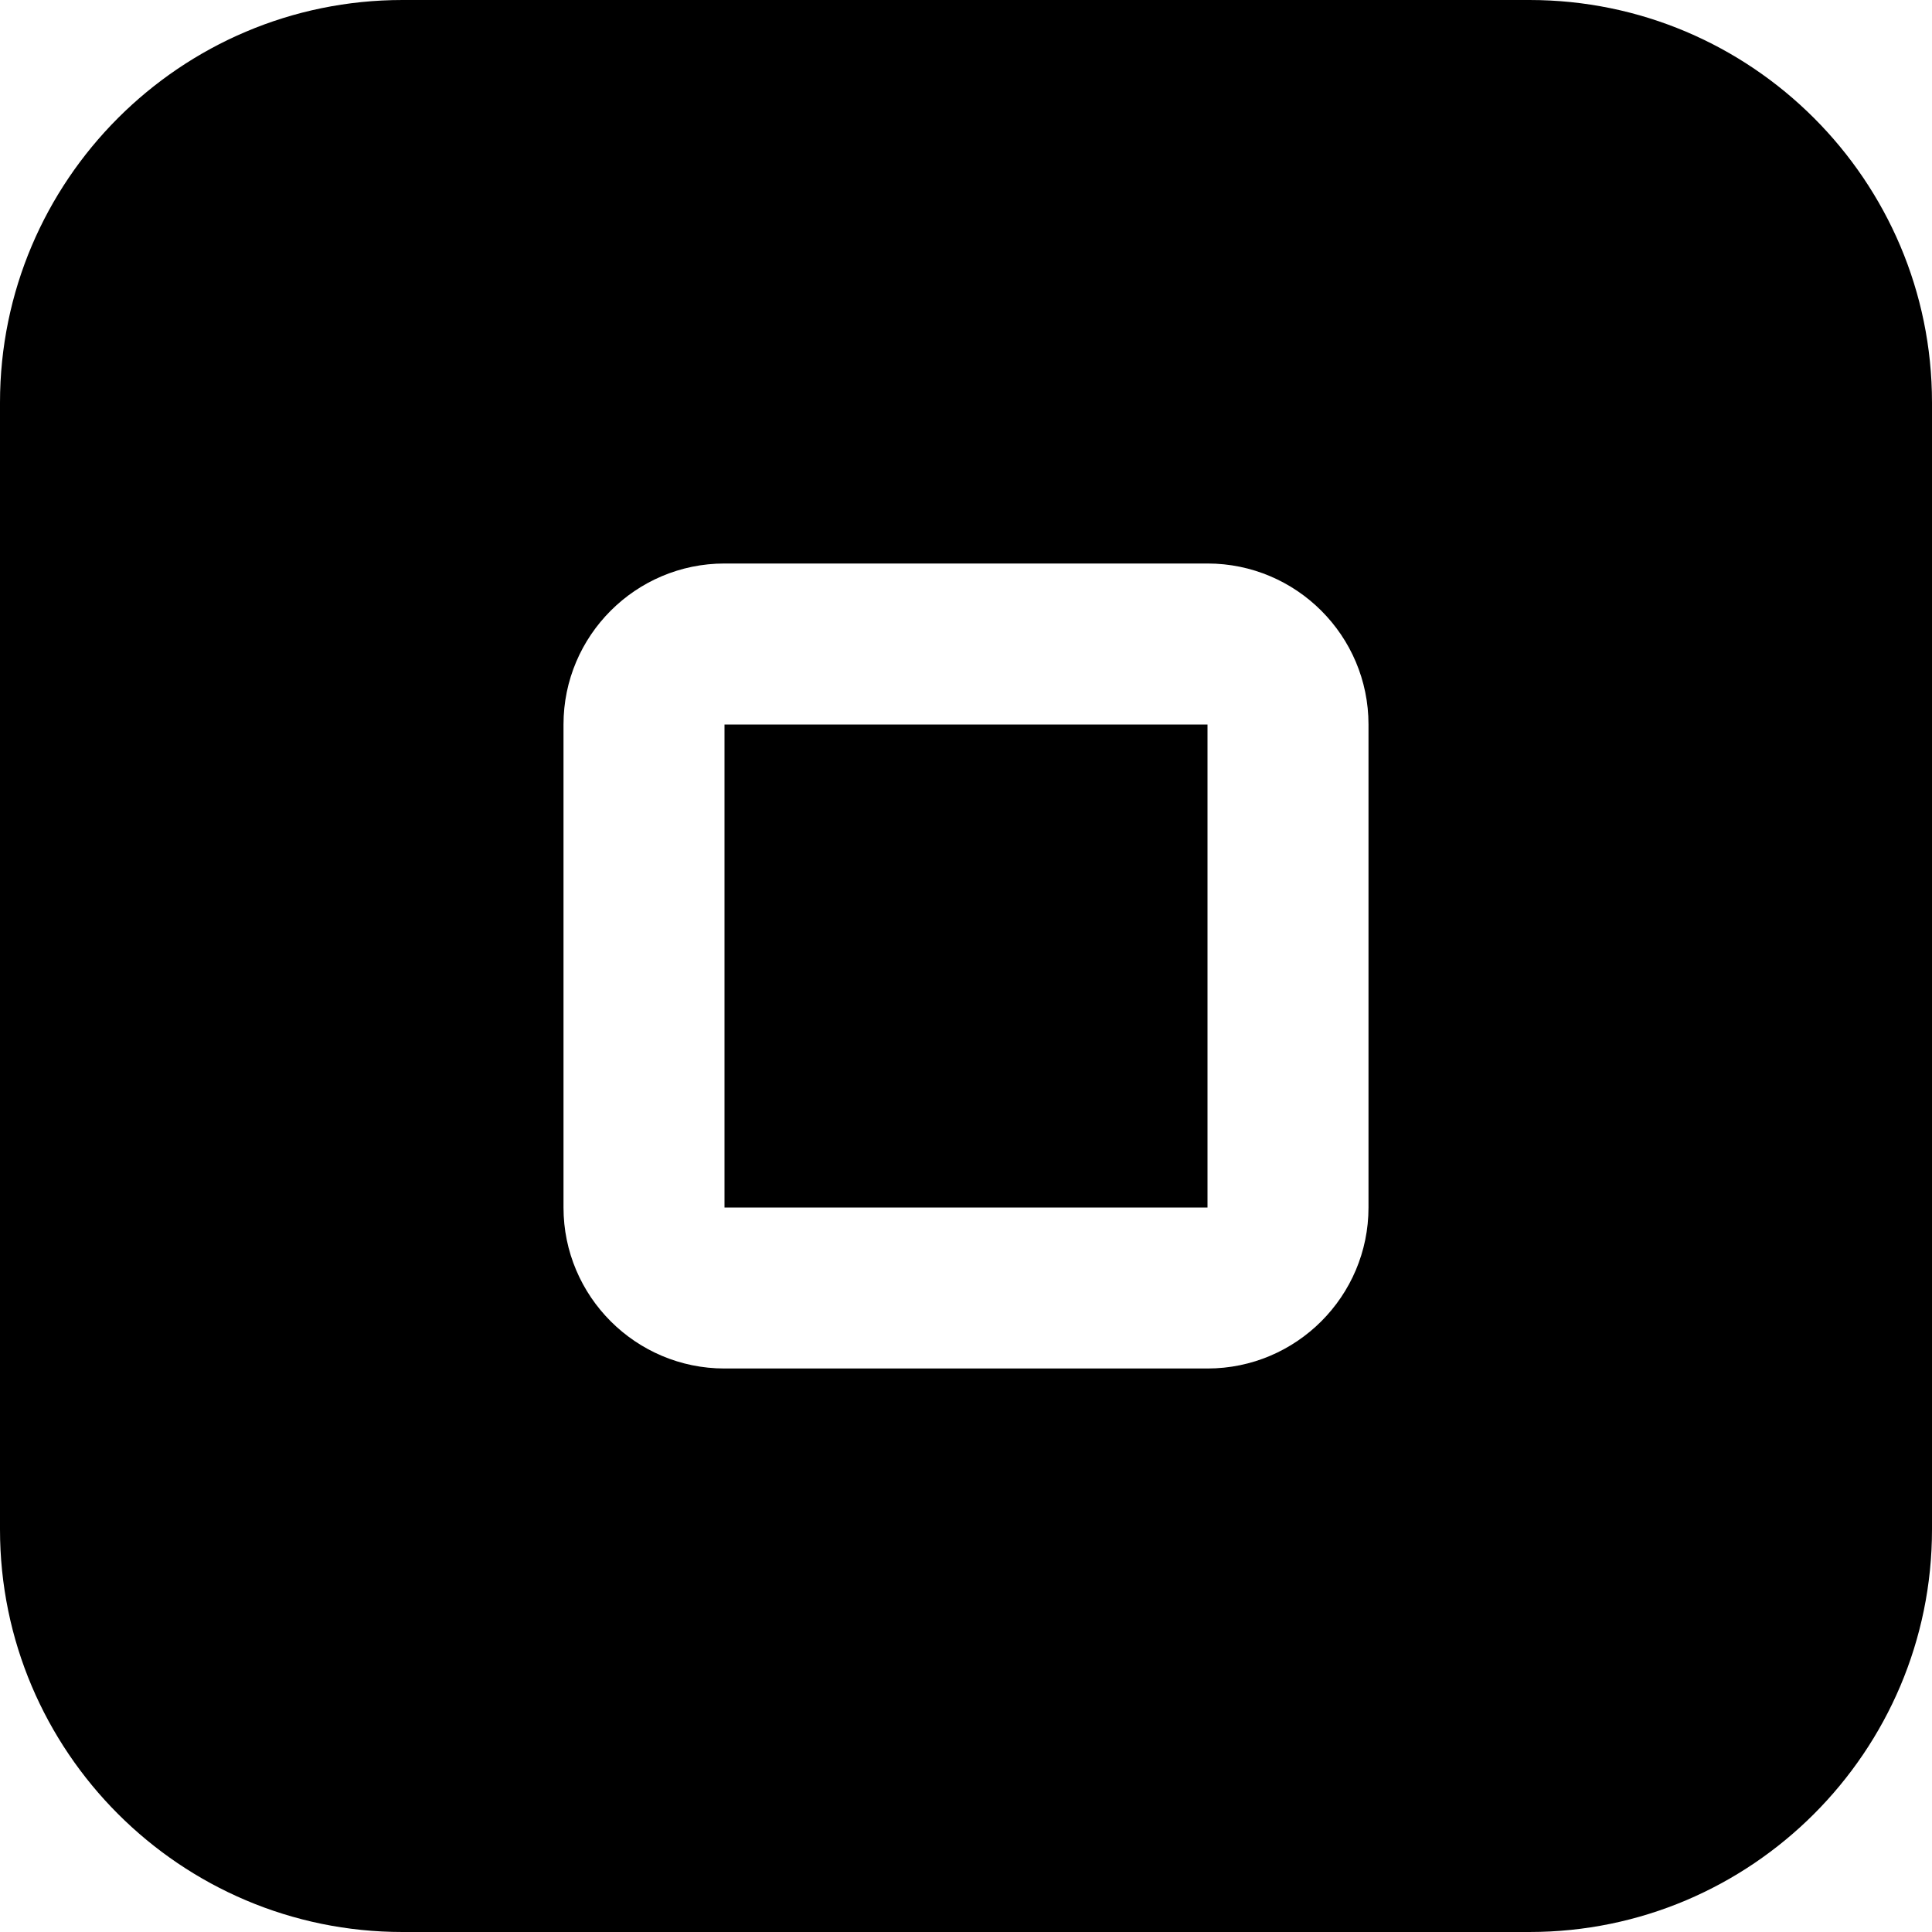
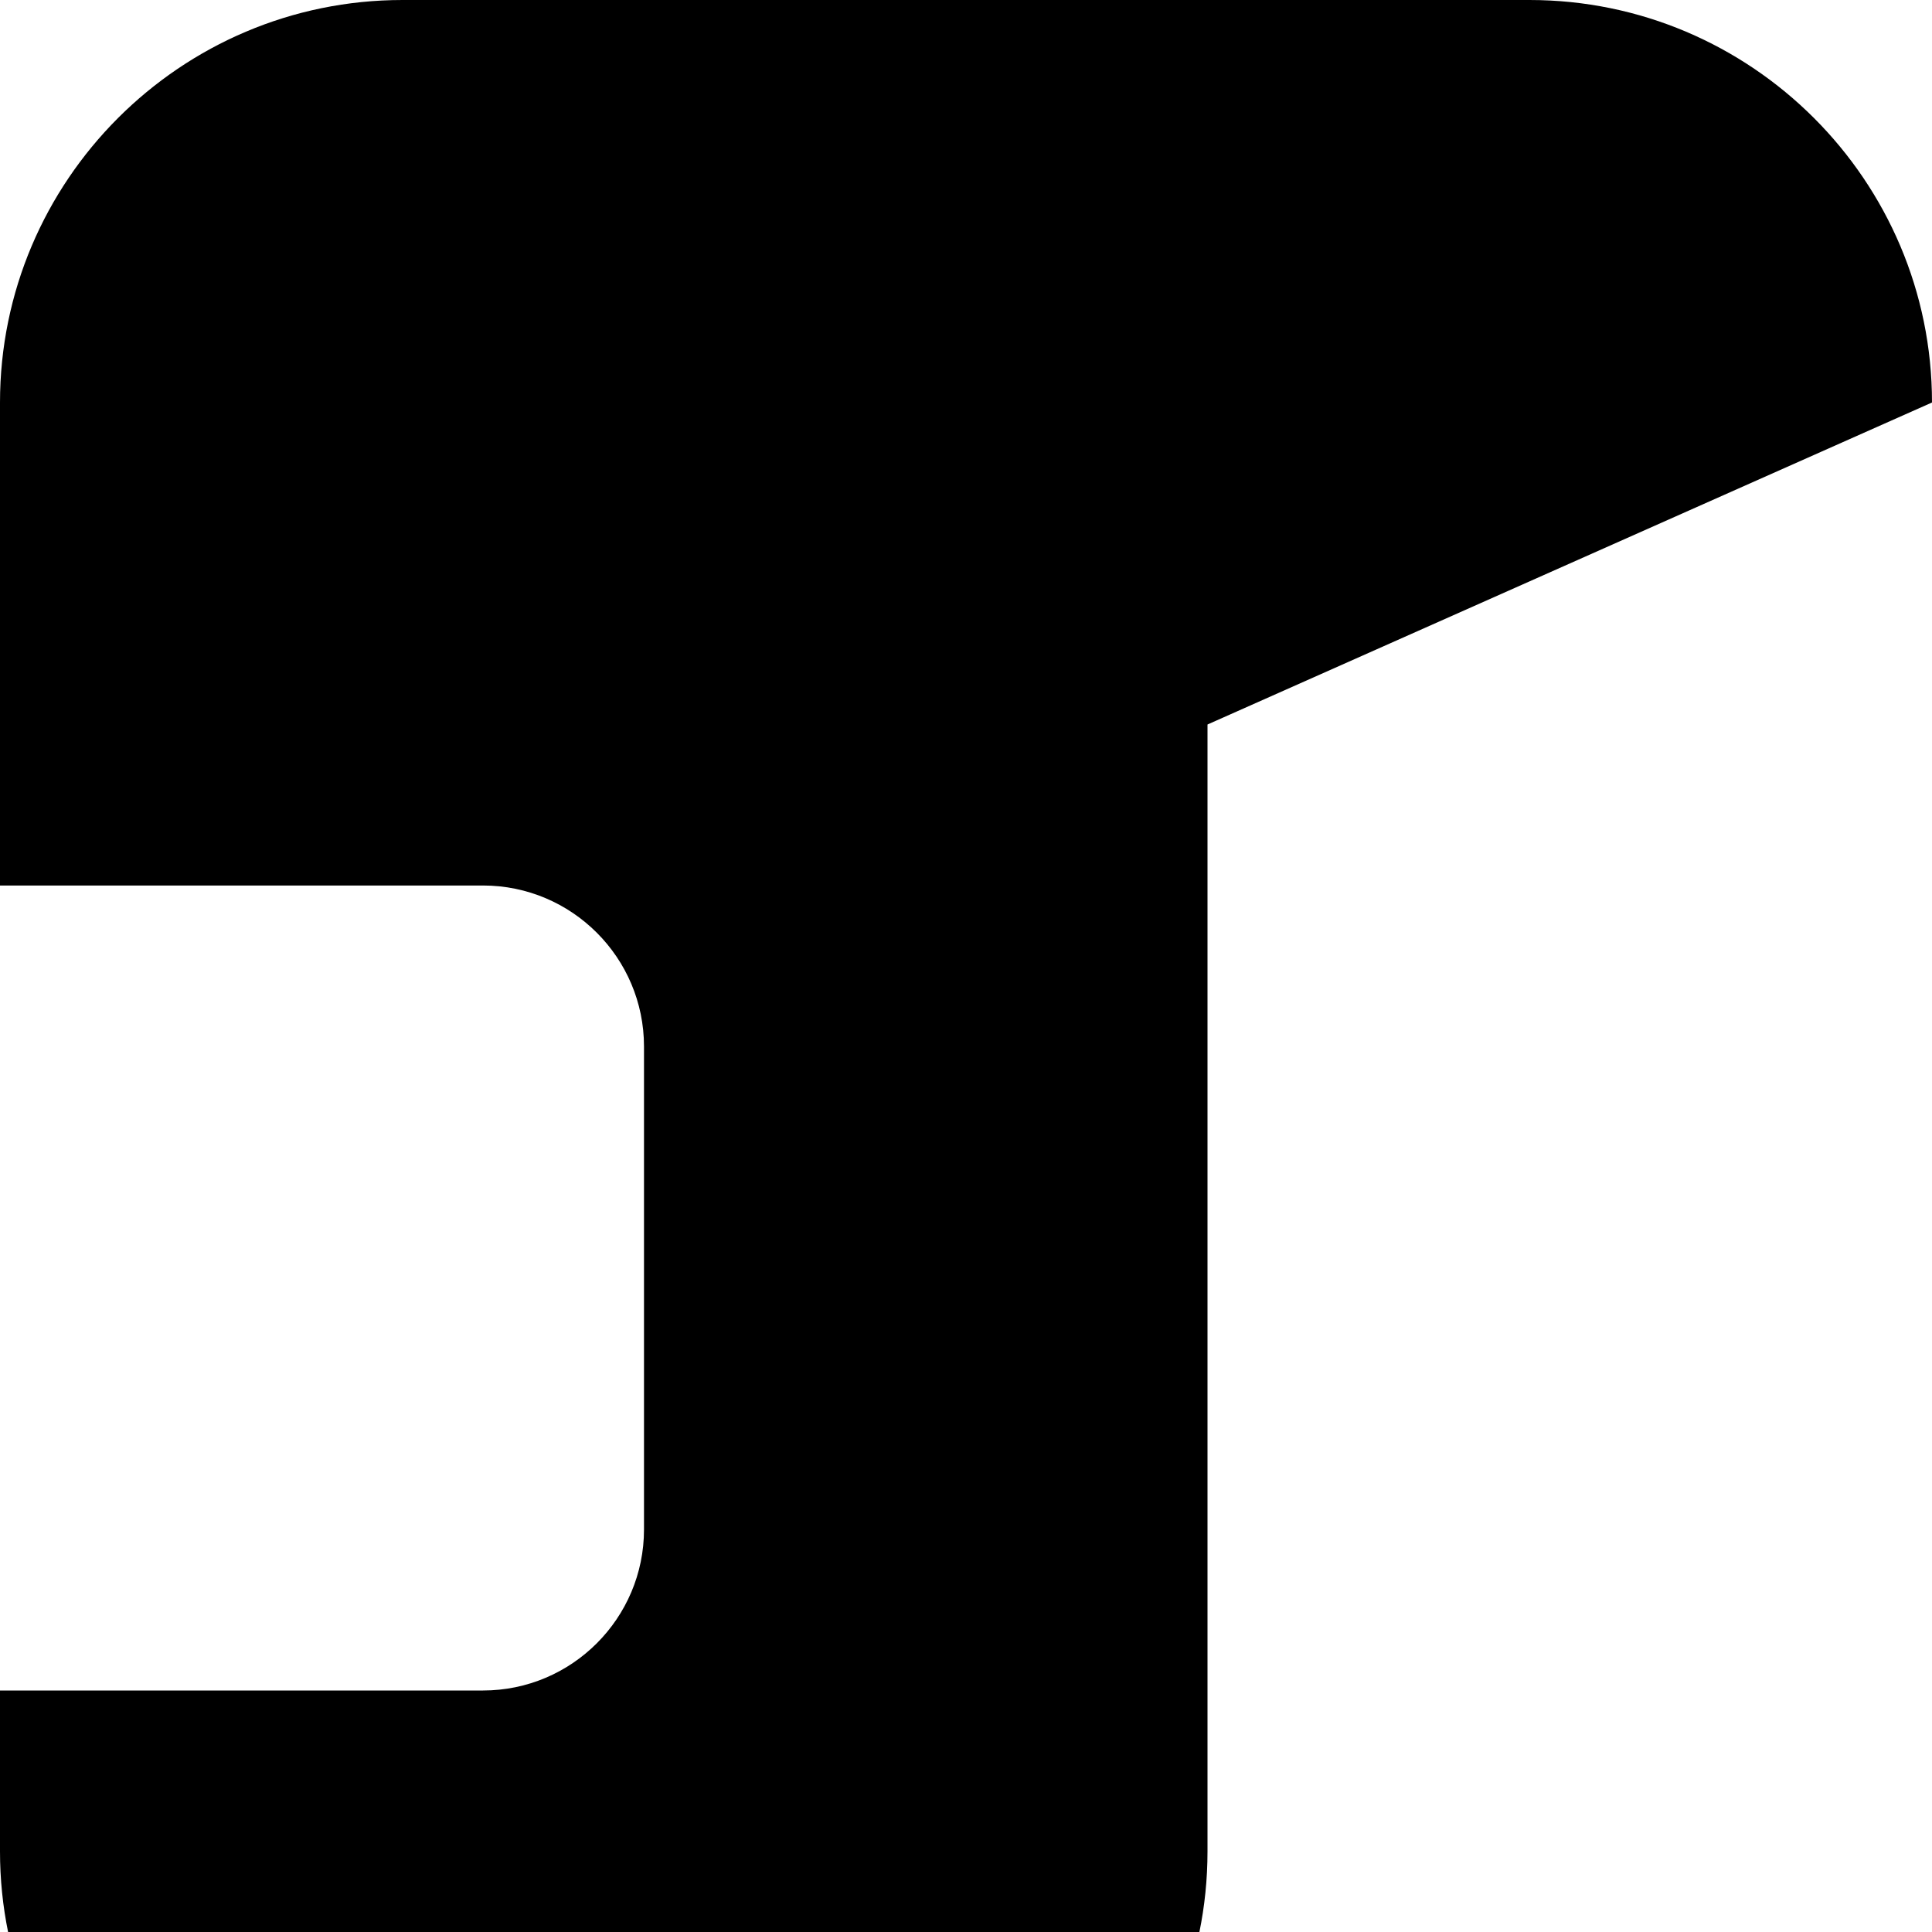
<svg xmlns="http://www.w3.org/2000/svg" id="Layer_1" data-name="Layer 1" viewBox="0 0 24 24">
-   <path d="M15,9v6h-6v-6s6,0,6,0Zm9-4v14c0,2.757-2.243,5-5,5H5c-2.757,0-5-2.243-5-5V5C0,2.243,2.243,0,5,0h14c2.757,0,5,2.243,5,5Zm-7,4c0-1.103-.897-2-2-2h-6c-1.103,0-2,.897-2,2v6c0,1.103,.897,2,2,2h6c1.103,0,2-.897,2-2v-6Z" />
+   <path d="M15,9v6h-6v-6s6,0,6,0Zv14c0,2.757-2.243,5-5,5H5c-2.757,0-5-2.243-5-5V5C0,2.243,2.243,0,5,0h14c2.757,0,5,2.243,5,5Zm-7,4c0-1.103-.897-2-2-2h-6c-1.103,0-2,.897-2,2v6c0,1.103,.897,2,2,2h6c1.103,0,2-.897,2-2v-6Z" />
</svg>